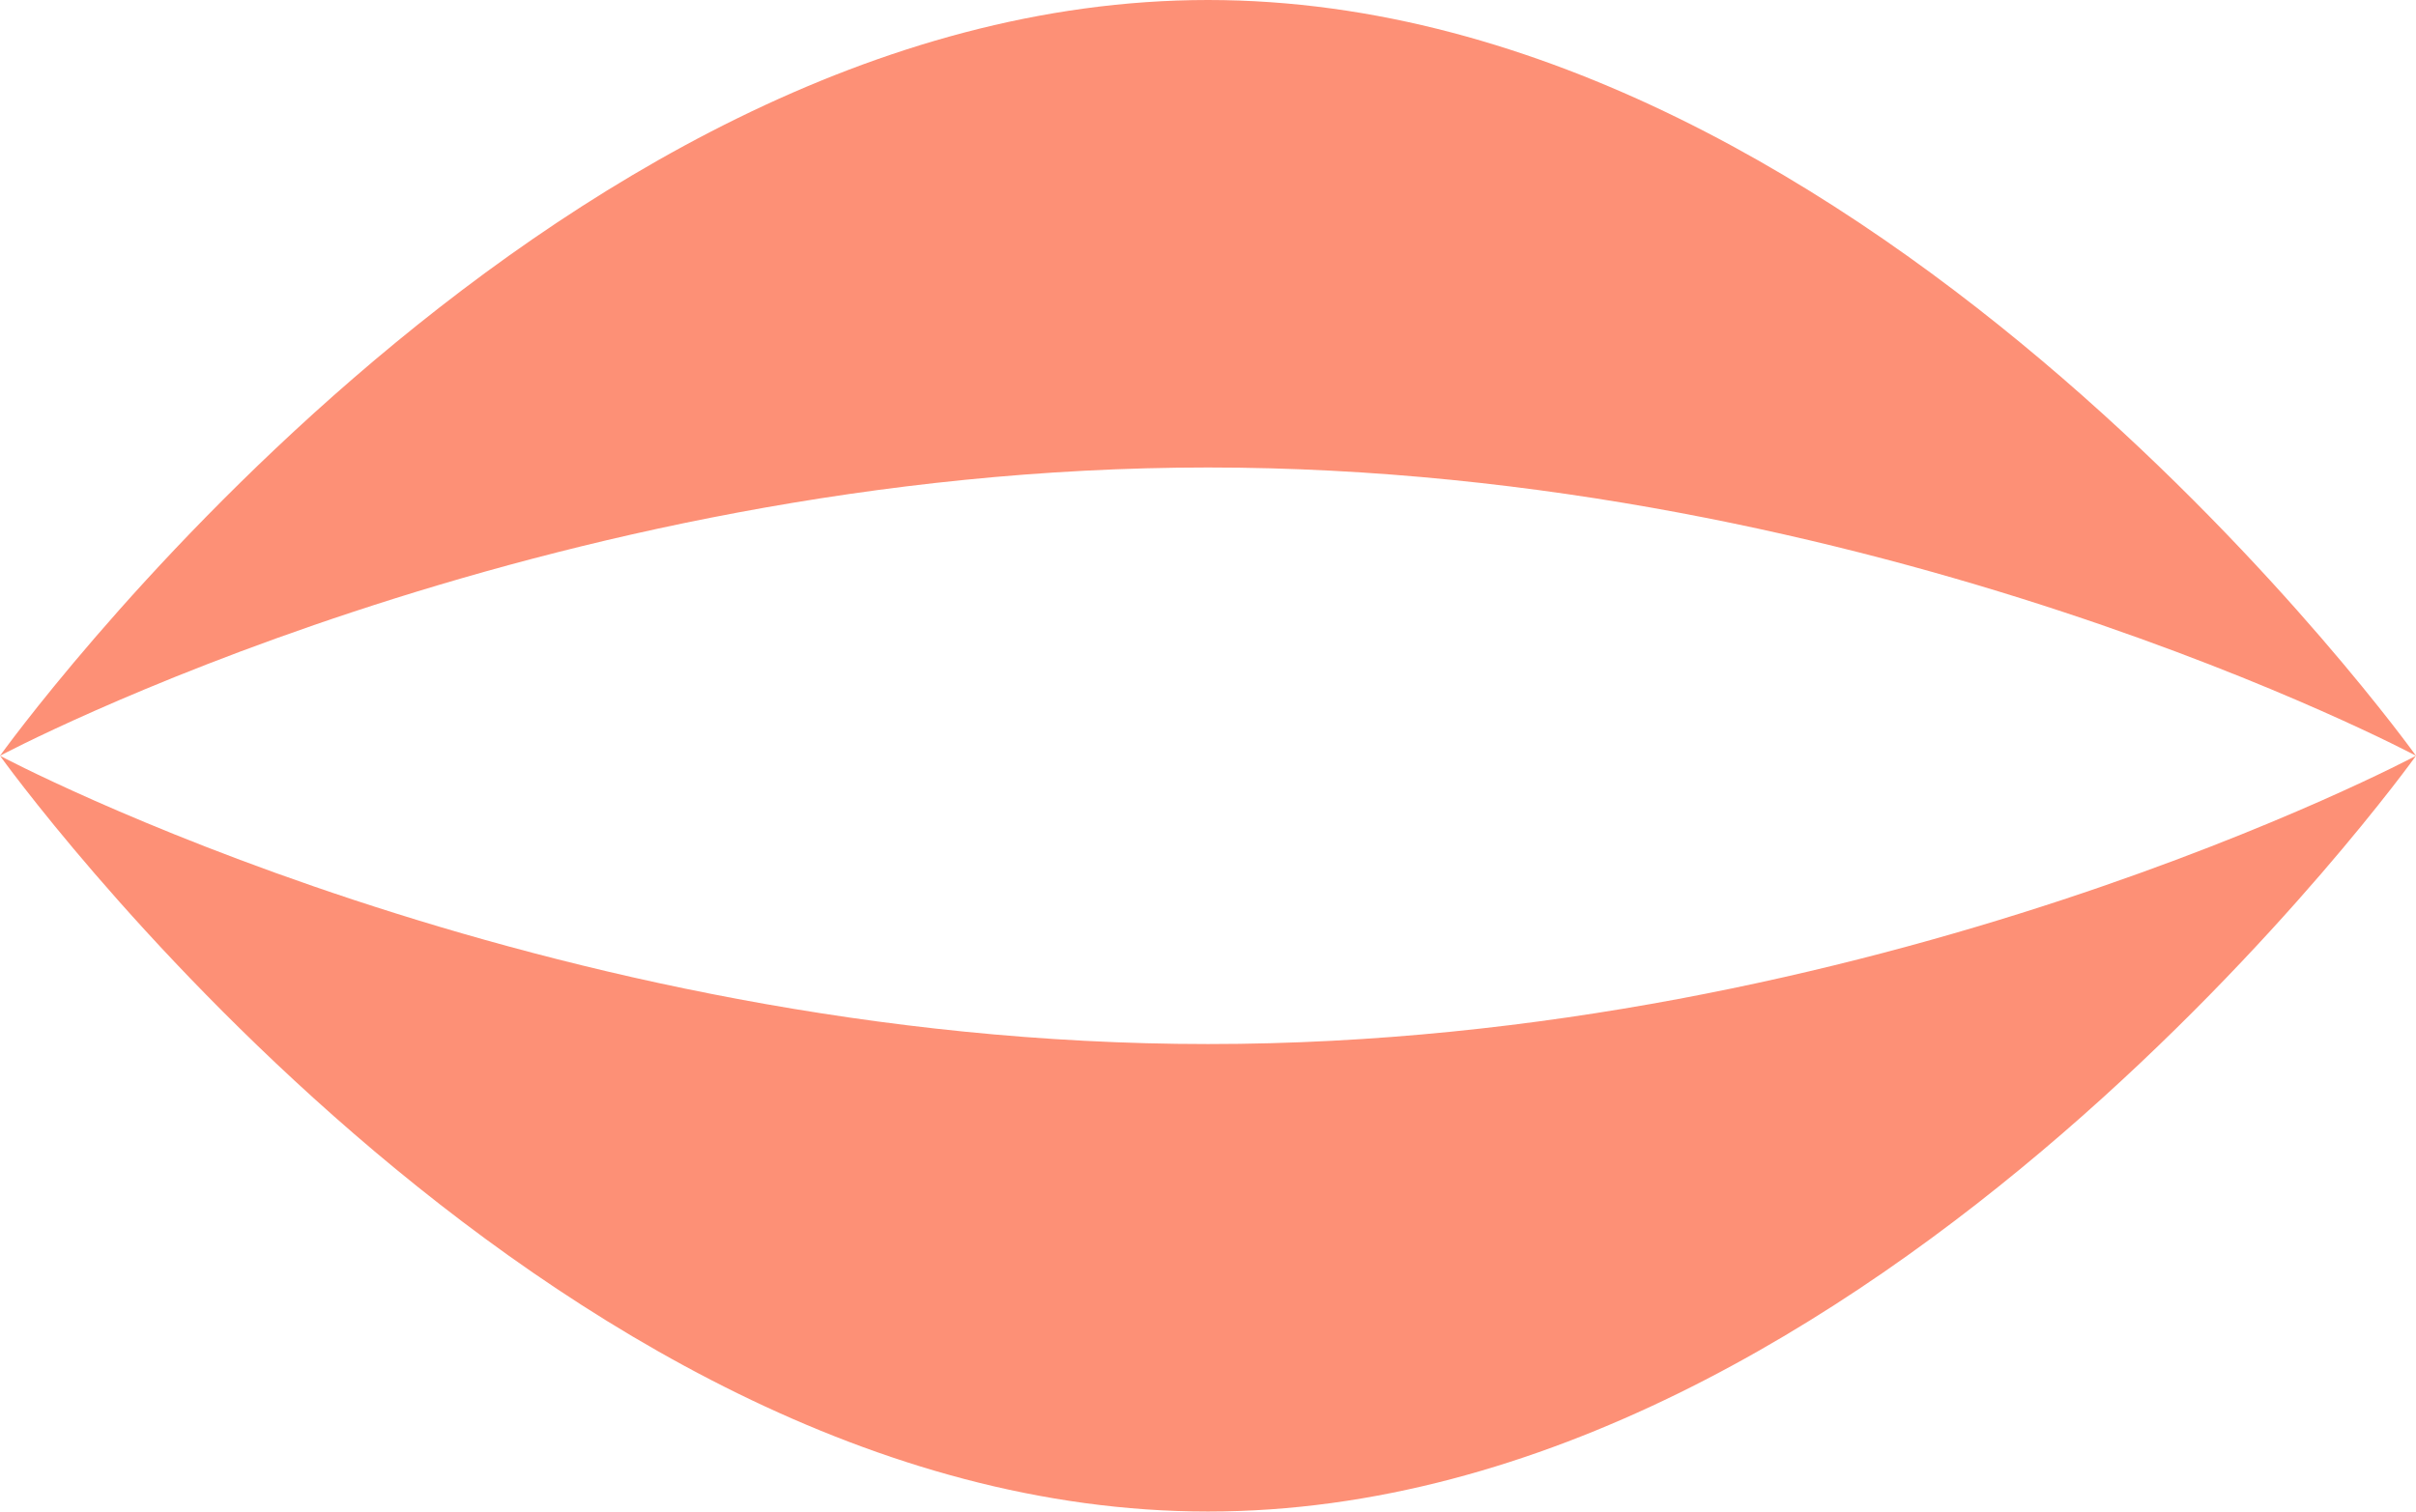
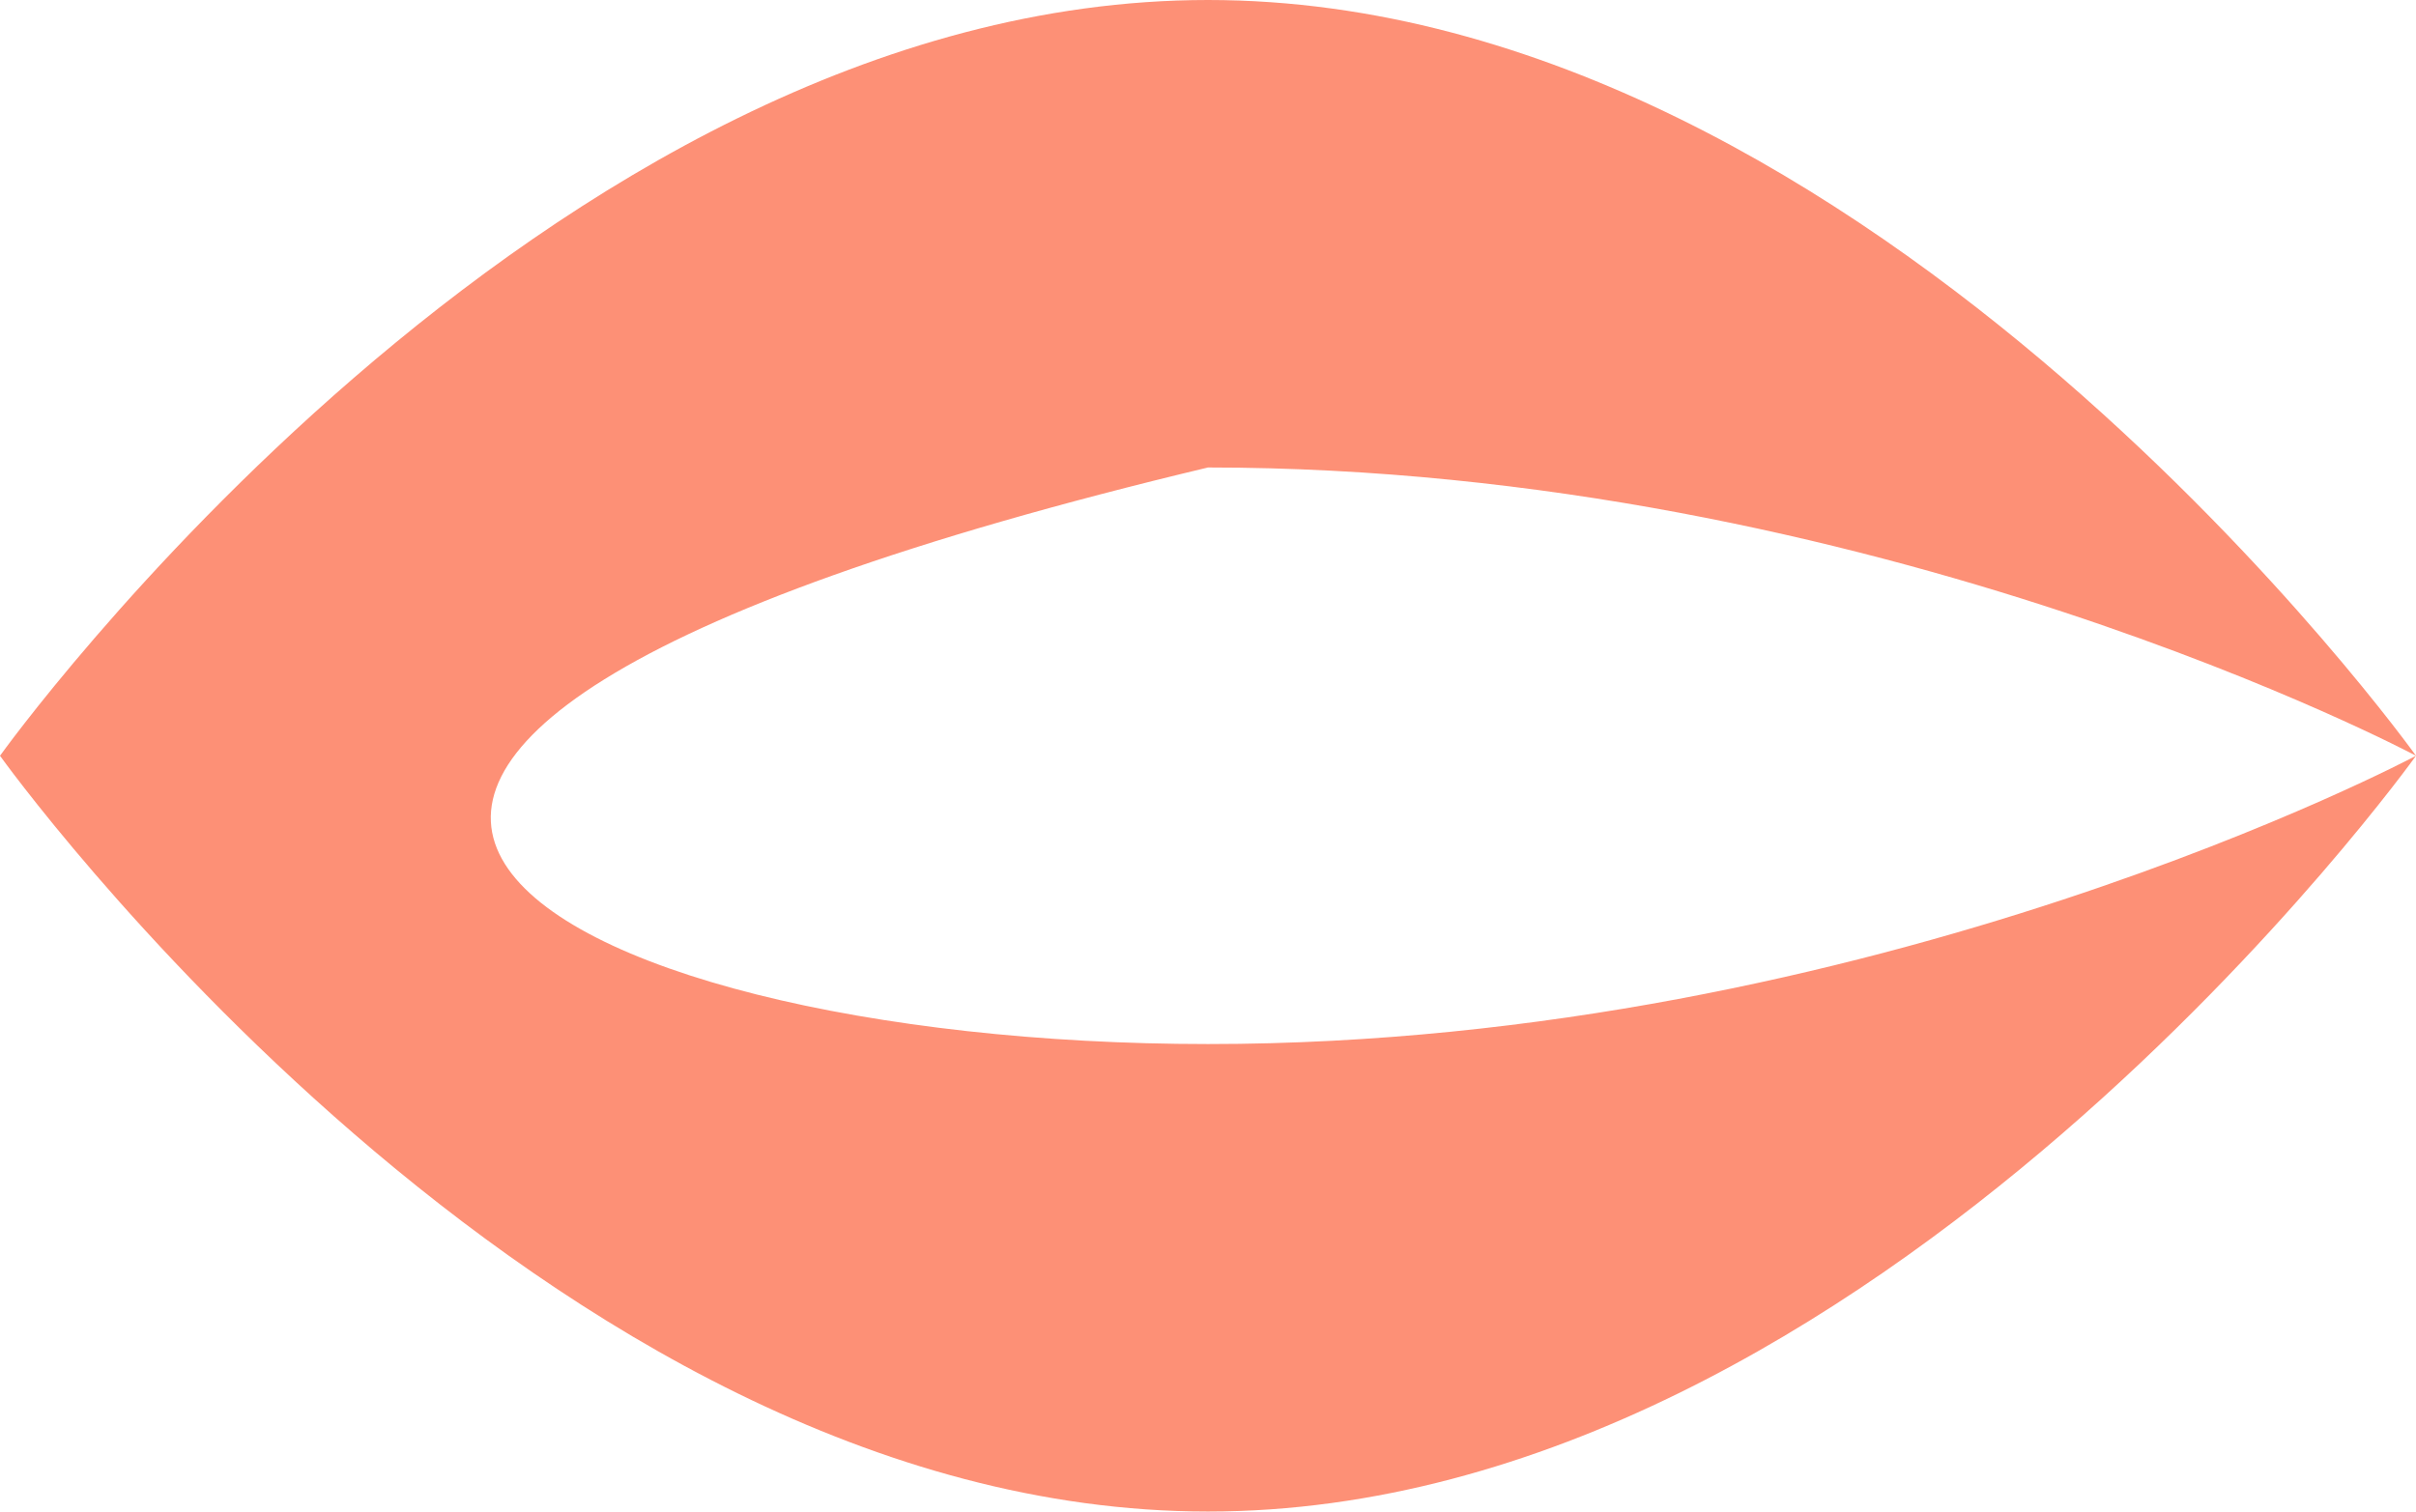
<svg xmlns="http://www.w3.org/2000/svg" width="155" height="97" viewBox="0 0 155 97" fill="none">
-   <path d="M77.5 0C120.302 0 155 48.5 155 48.5C155 48.5 120.302 97 77.5 97C34.698 97 0 48.5 0 48.5C0 48.5 34.698 0 77.5 0ZM77.5 30C34.698 30 0 48.5 0 48.5C0.003 48.501 34.7 67 77.5 67C120.301 67 154.997 48.501 155 48.5C155 48.5 120.302 30 77.5 30Z" fill="#FD9076" />
+   <path d="M77.5 0C120.302 0 155 48.5 155 48.5C155 48.5 120.302 97 77.5 97C34.698 97 0 48.5 0 48.5C0 48.5 34.698 0 77.5 0ZM77.5 30C0.003 48.501 34.7 67 77.5 67C120.301 67 154.997 48.501 155 48.5C155 48.5 120.302 30 77.5 30Z" fill="#FD9076" />
</svg>